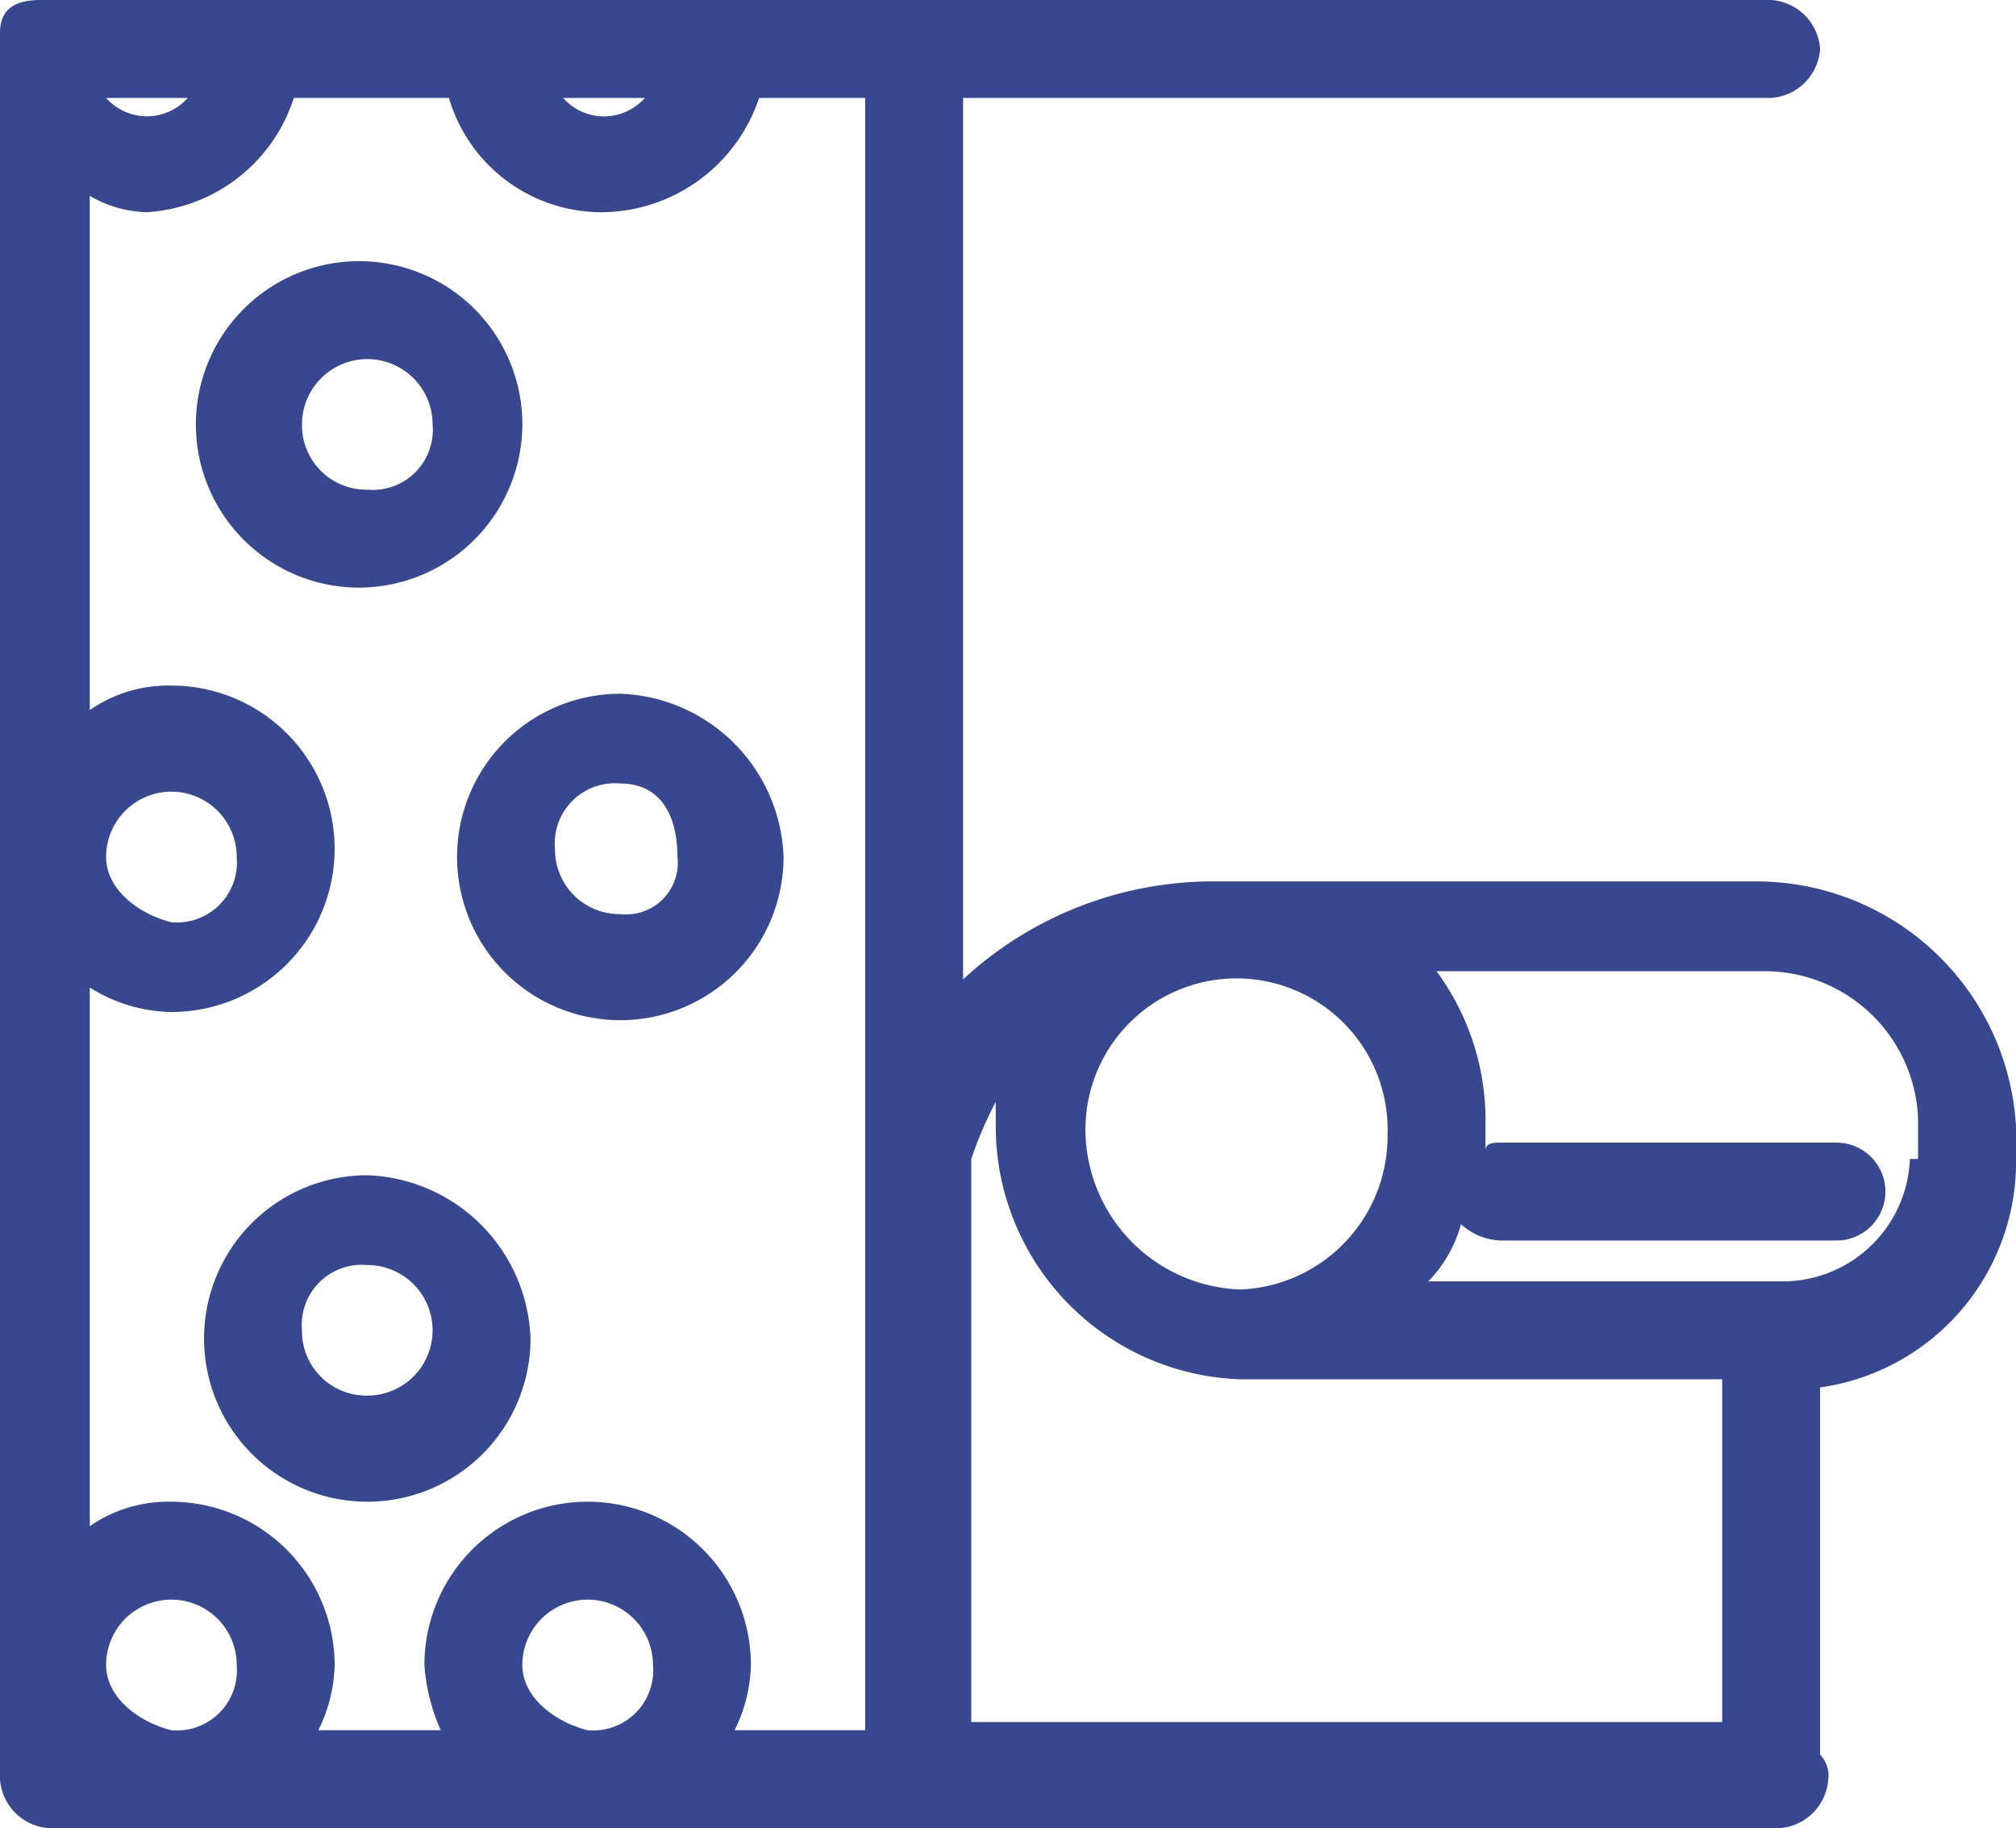
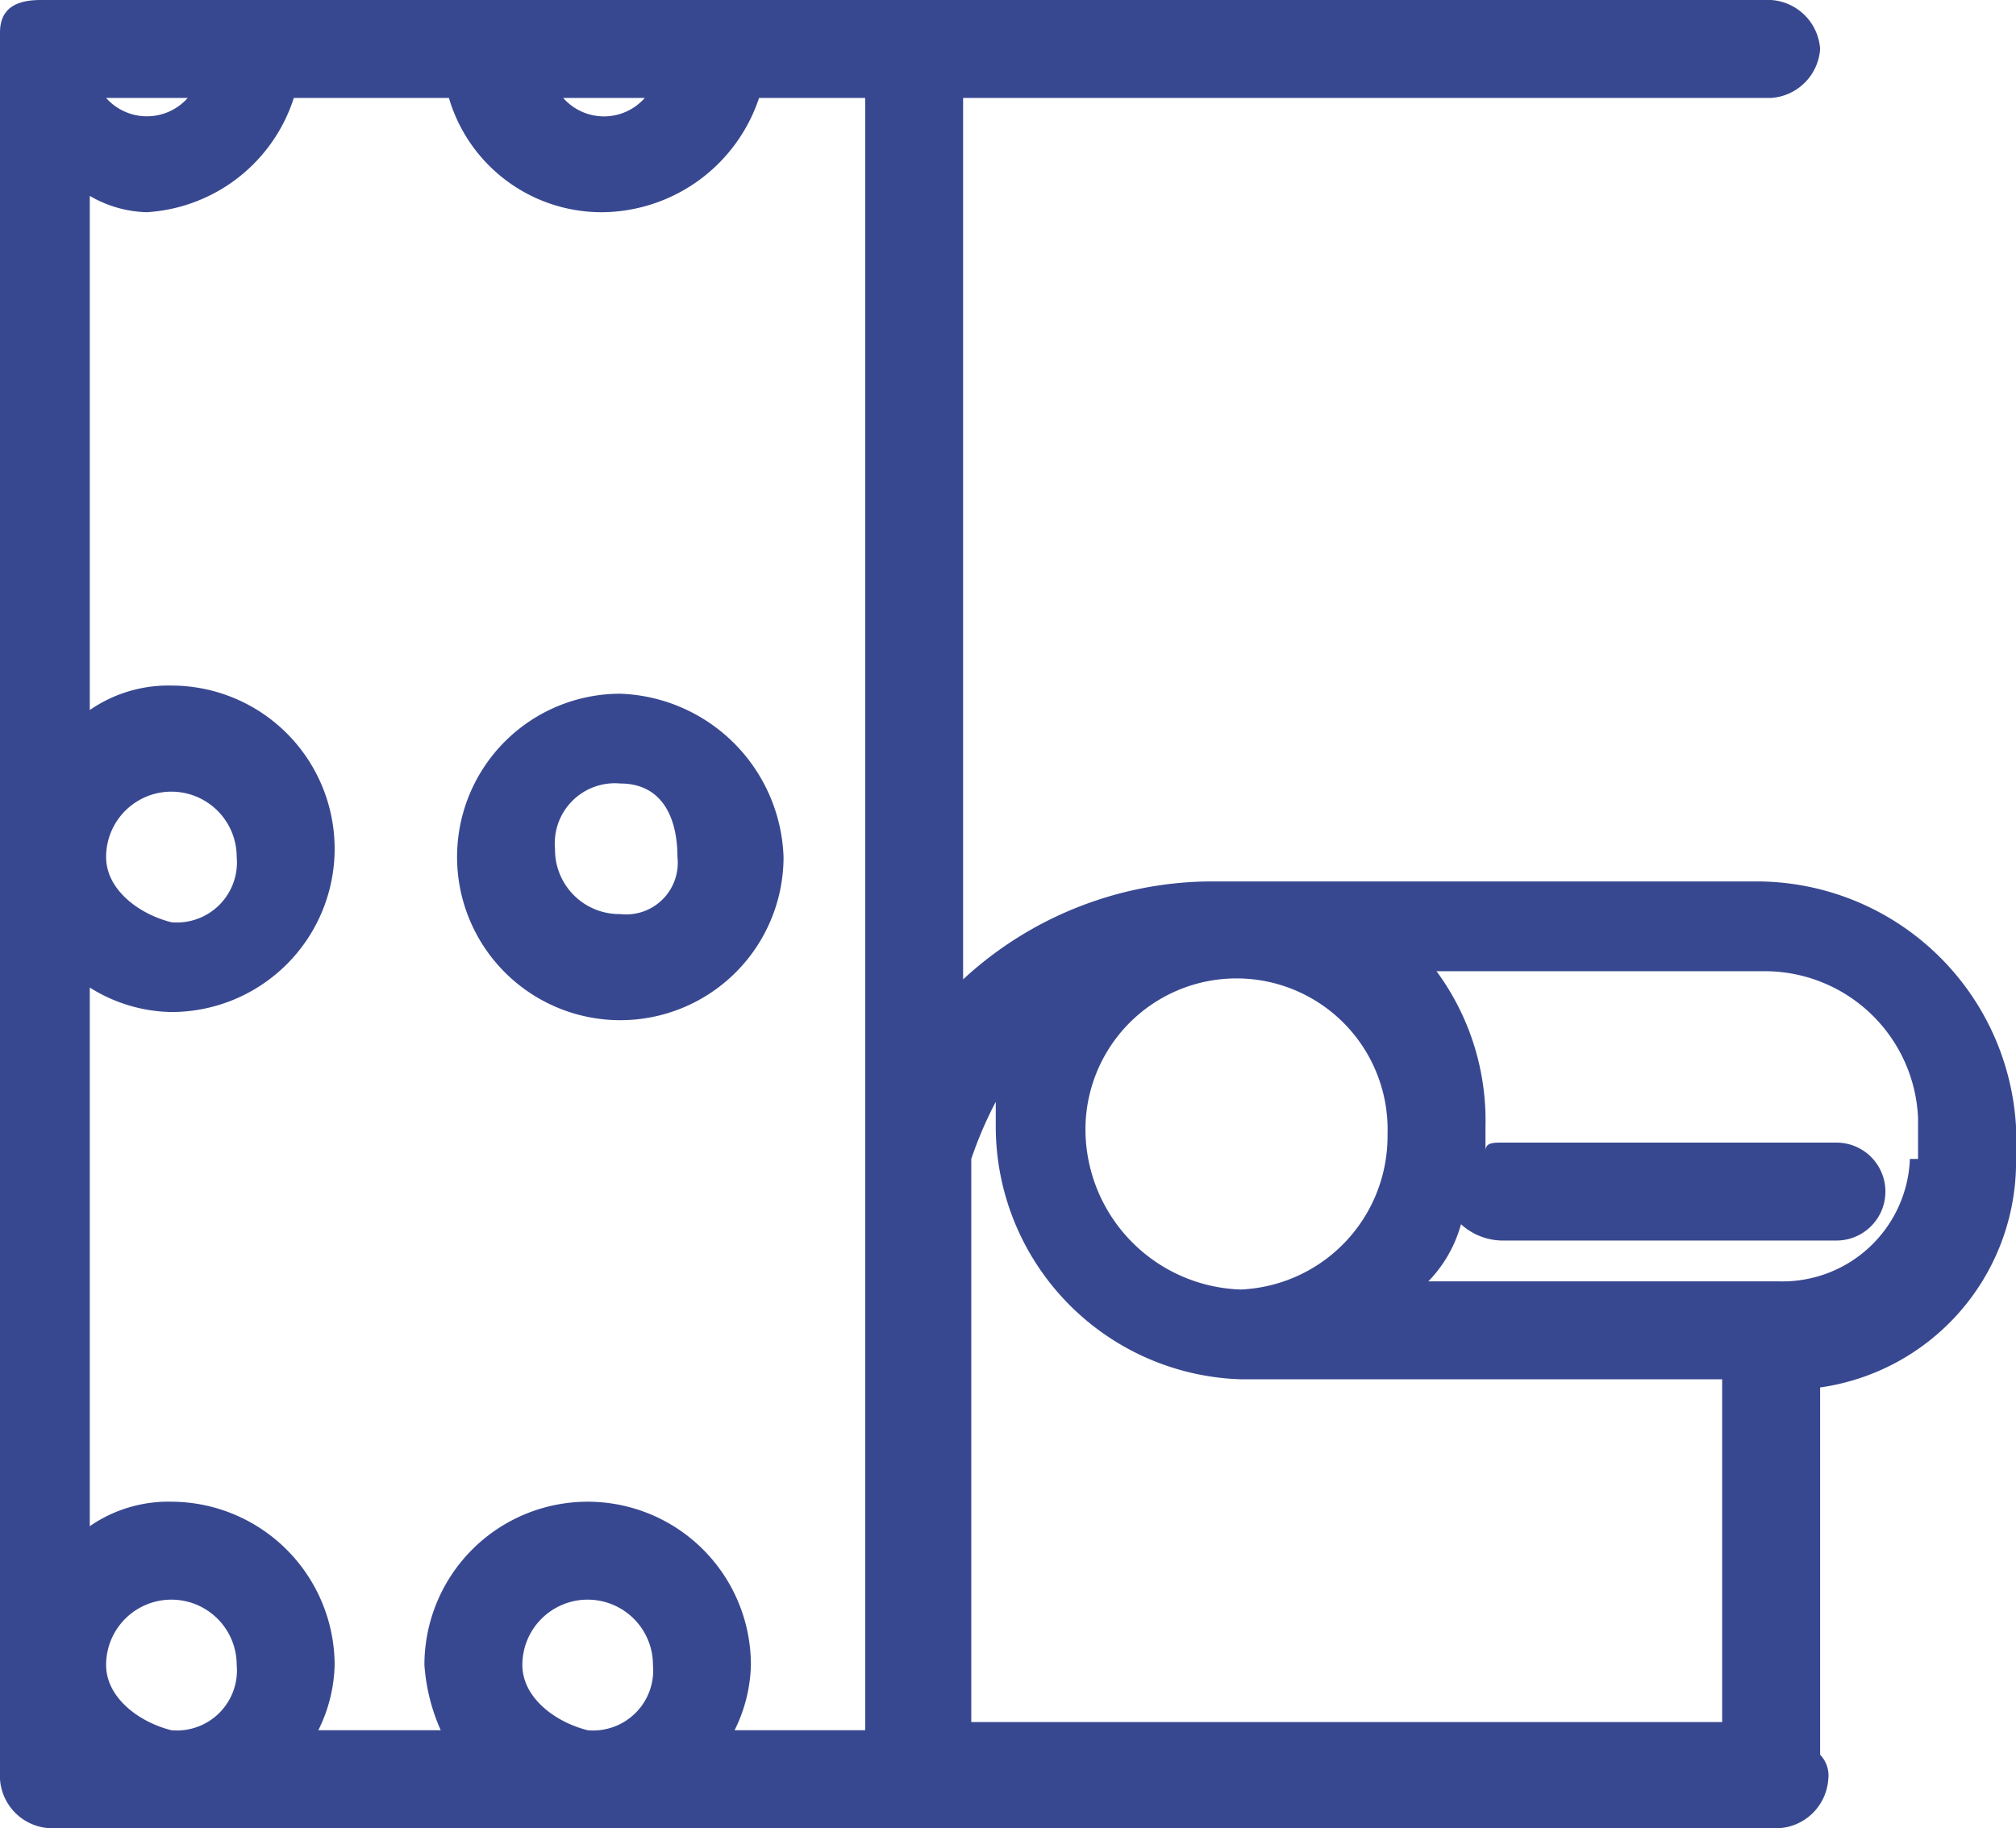
<svg xmlns="http://www.w3.org/2000/svg" width="24.7" height="22.4" viewBox="0 0 24.7 22.4">
  <defs>
    <style>.a{fill:#384890;}</style>
  </defs>
  <g transform="translate(-4.7 -4.5)">
-     <path class="a" d="M11.1,9.7a2,2,0,1,0-2,2A2.006,2.006,0,0,0,11.1,9.7Zm-2.7,0a.8.8,0,0,1,1.6,0,.736.736,0,0,1-.8.8A.789.789,0,0,1,8.4,9.7Z" />
    <path class="a" d="M12.3,13a2,2,0,1,0,2,2A2.074,2.074,0,0,0,12.3,13Zm0,2.7a.789.789,0,0,1-.8-.8.736.736,0,0,1,.8-.8c.5,0,.7.4.7.9A.632.632,0,0,1,12.3,15.7Z" />
-     <path class="a" d="M9.2,18.9a2,2,0,1,0,2,2A2.074,2.074,0,0,0,9.2,18.9Zm0,2.7a.789.789,0,0,1-.8-.8.736.736,0,0,1,.8-.8.8.8,0,1,1,0,1.6Z" />
    <path class="a" d="M26.2,15.3H19.5a4.505,4.505,0,0,0-3,1.2V5.7h9.9a.645.645,0,0,0,.6-.6.645.645,0,0,0-.6-.6H5.2c-.3,0-.5.1-.5.4h0v.2h0V26.3a.645.645,0,0,0,.6.6H26.5a.645.645,0,0,0,.6-.6A.367.367,0,0,0,27,26V21.5a2.791,2.791,0,0,0,2.4-2.7v-.5A3.185,3.185,0,0,0,26.2,15.3Zm-4.5,3.1a1.88,1.88,0,0,1-1.8,1.9A1.967,1.967,0,0,1,18,18.4a1.851,1.851,0,1,1,3.7,0Zm-6.4,1v6.3H13.7a1.884,1.884,0,0,0,.2-.8,2,2,0,1,0-4,0,2.354,2.354,0,0,0,.2.8H8.6a1.884,1.884,0,0,0,.2-.8,2.006,2.006,0,0,0-2-2,1.689,1.689,0,0,0-1,.3V16.6a1.929,1.929,0,0,0,1,.3,2,2,0,0,0,0-4,1.689,1.689,0,0,0-1,.3V6.9a1.445,1.445,0,0,0,.7.2A2.021,2.021,0,0,0,8.3,5.7h1.9a1.95,1.95,0,0,0,1.9,1.4A2.044,2.044,0,0,0,14,5.7h1.3V19.4Zm-4.2,5.5a.8.8,0,0,1,1.6,0,.736.736,0,0,1-.8.8C11.5,25.6,11.1,25.3,11.1,24.9ZM6,24.9a.8.8,0,0,1,1.6,0,.736.736,0,0,1-.8.8C6.4,25.6,6,25.3,6,24.9ZM6,15a.8.8,0,0,1,1.6,0,.736.736,0,0,1-.8.8C6.4,15.7,6,15.4,6,15Zm6.6-9.3a.666.666,0,0,1-1,0ZM7,5.7a.668.668,0,0,1-1,0Zm9.6,19.9V18.7a4.876,4.876,0,0,1,.3-.7v.3a3.1,3.1,0,0,0,3,3.1h5.9v4.2H16.6Zm11.5-6.9a1.561,1.561,0,0,1-1.6,1.5H22.2a1.612,1.612,0,0,0,.4-.7.764.764,0,0,0,.5.2h4.1a.6.6,0,0,0,0-1.2H23.1c-.1,0-.2,0-.2.1v-.3a3.077,3.077,0,0,0-.6-1.9h4a1.88,1.88,0,0,1,1.9,1.8v.5Z" />
  </g>
</svg>